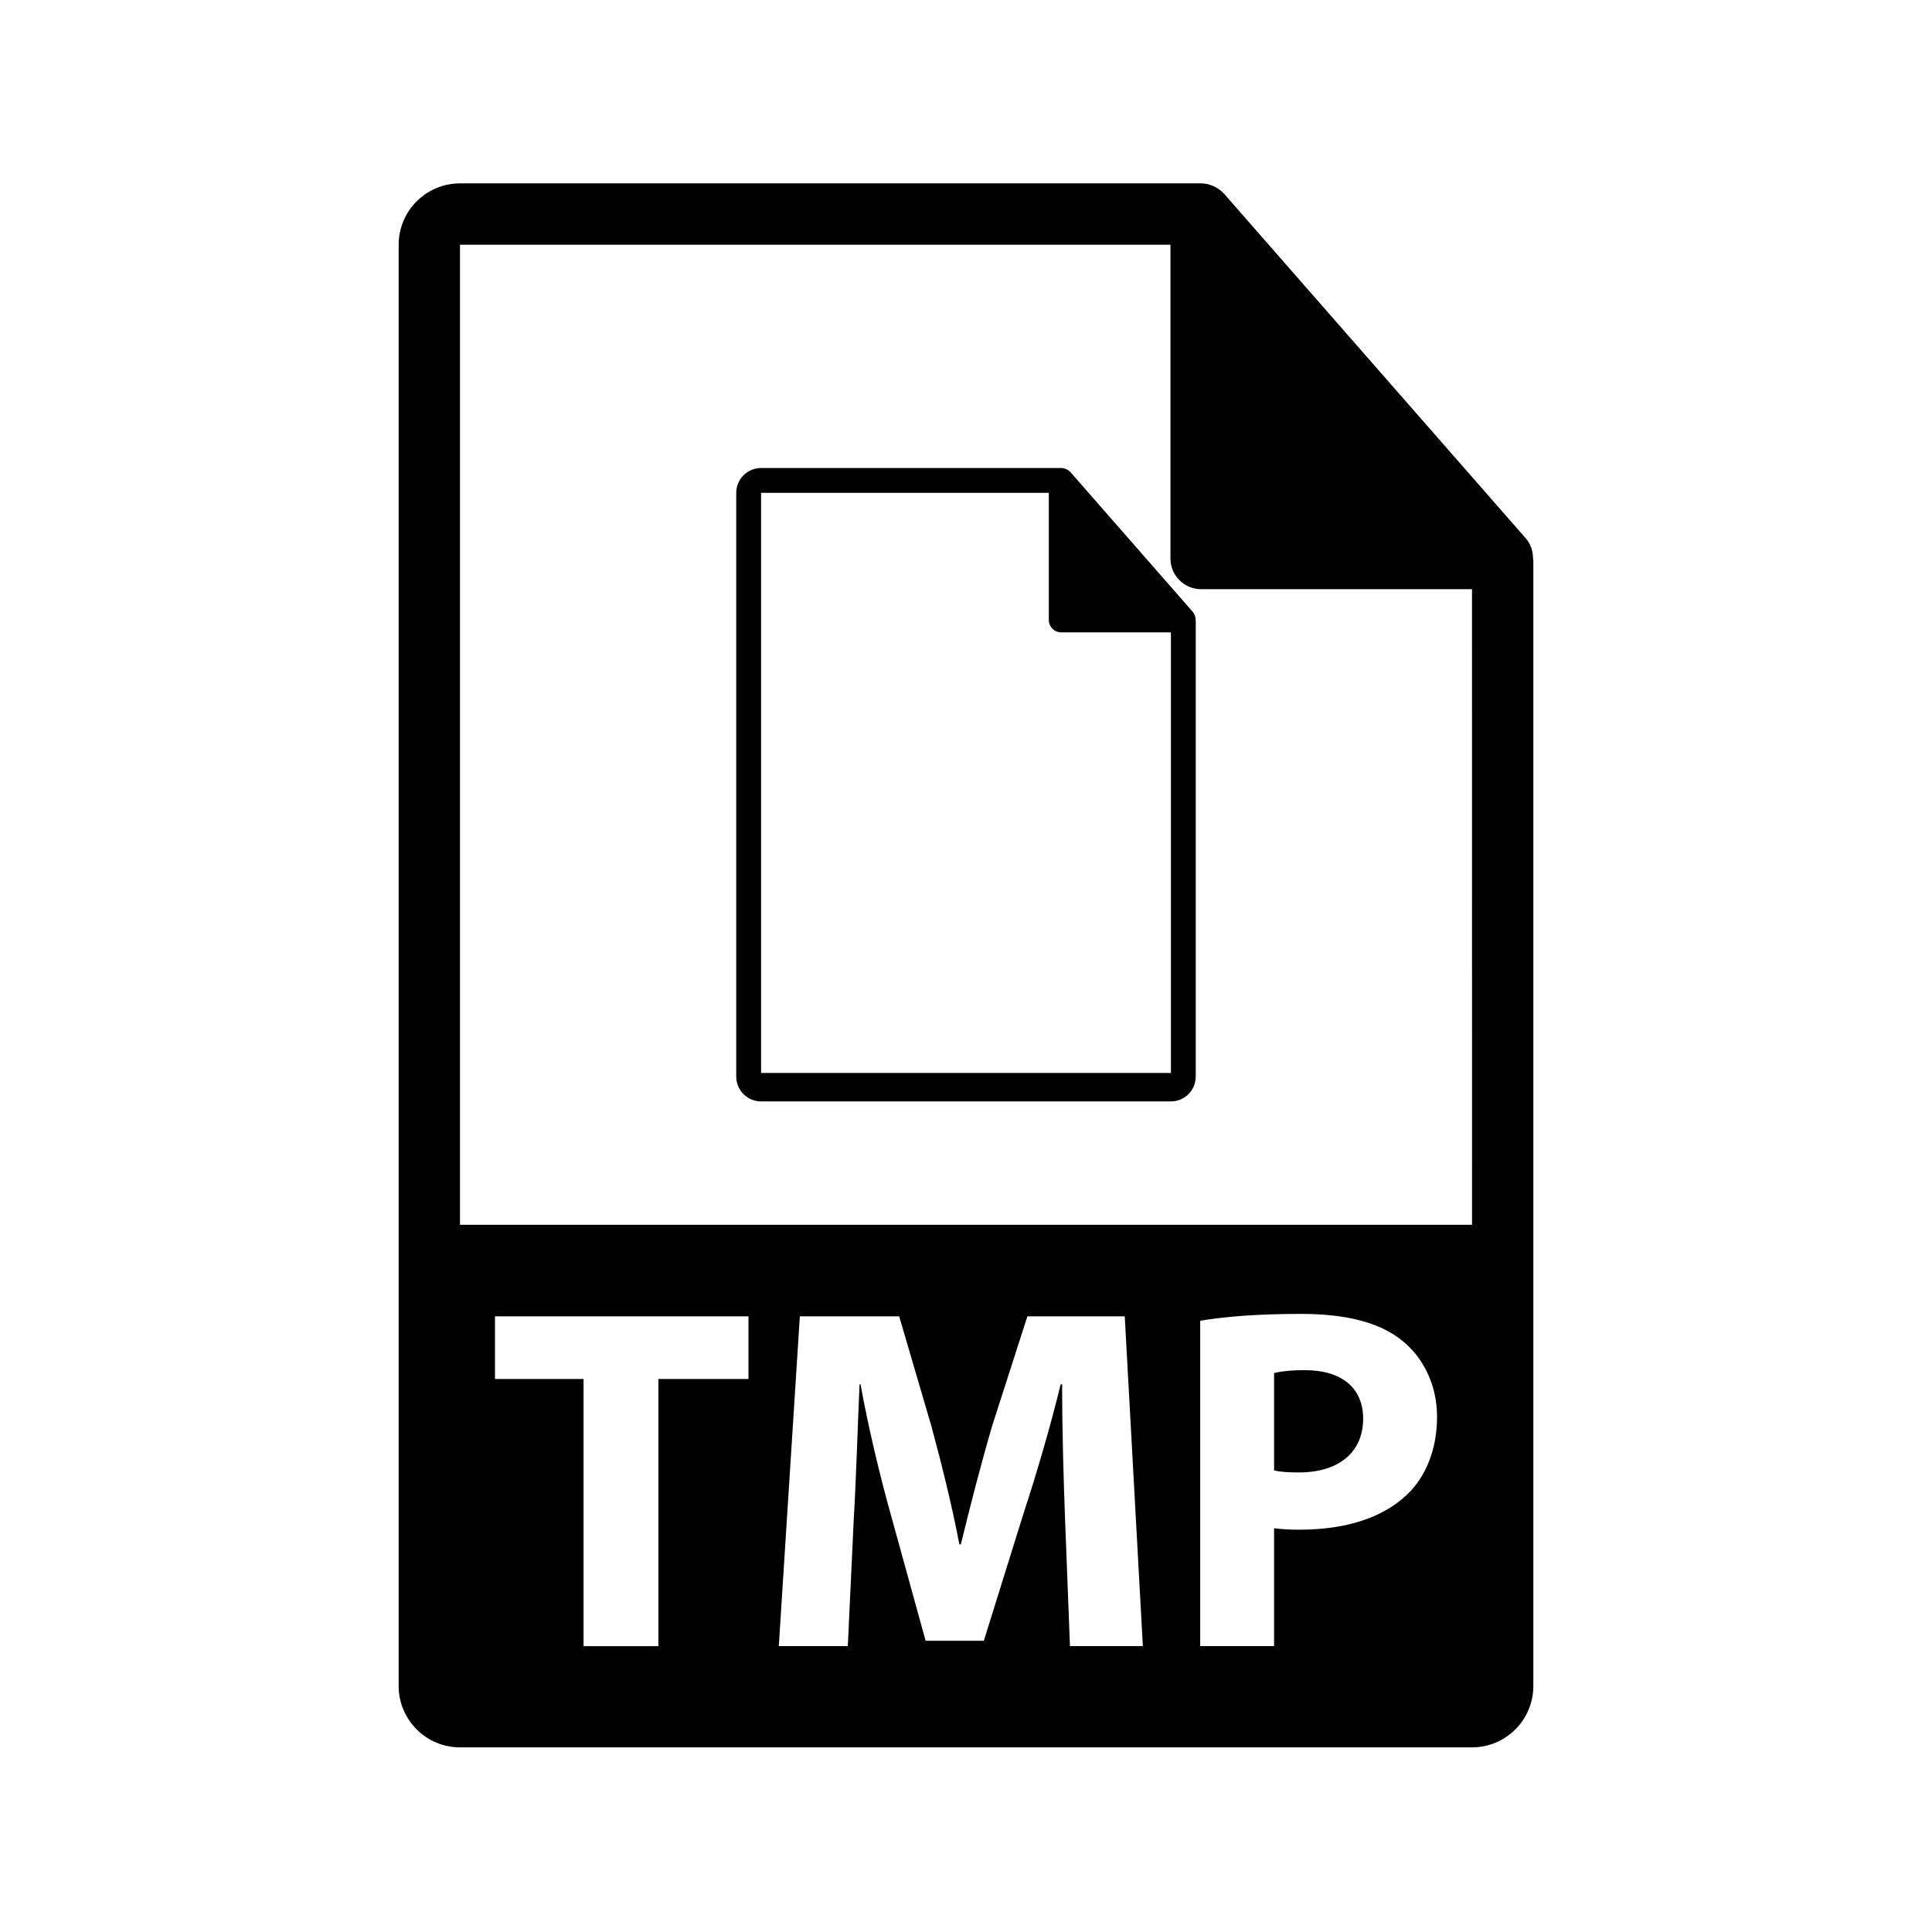
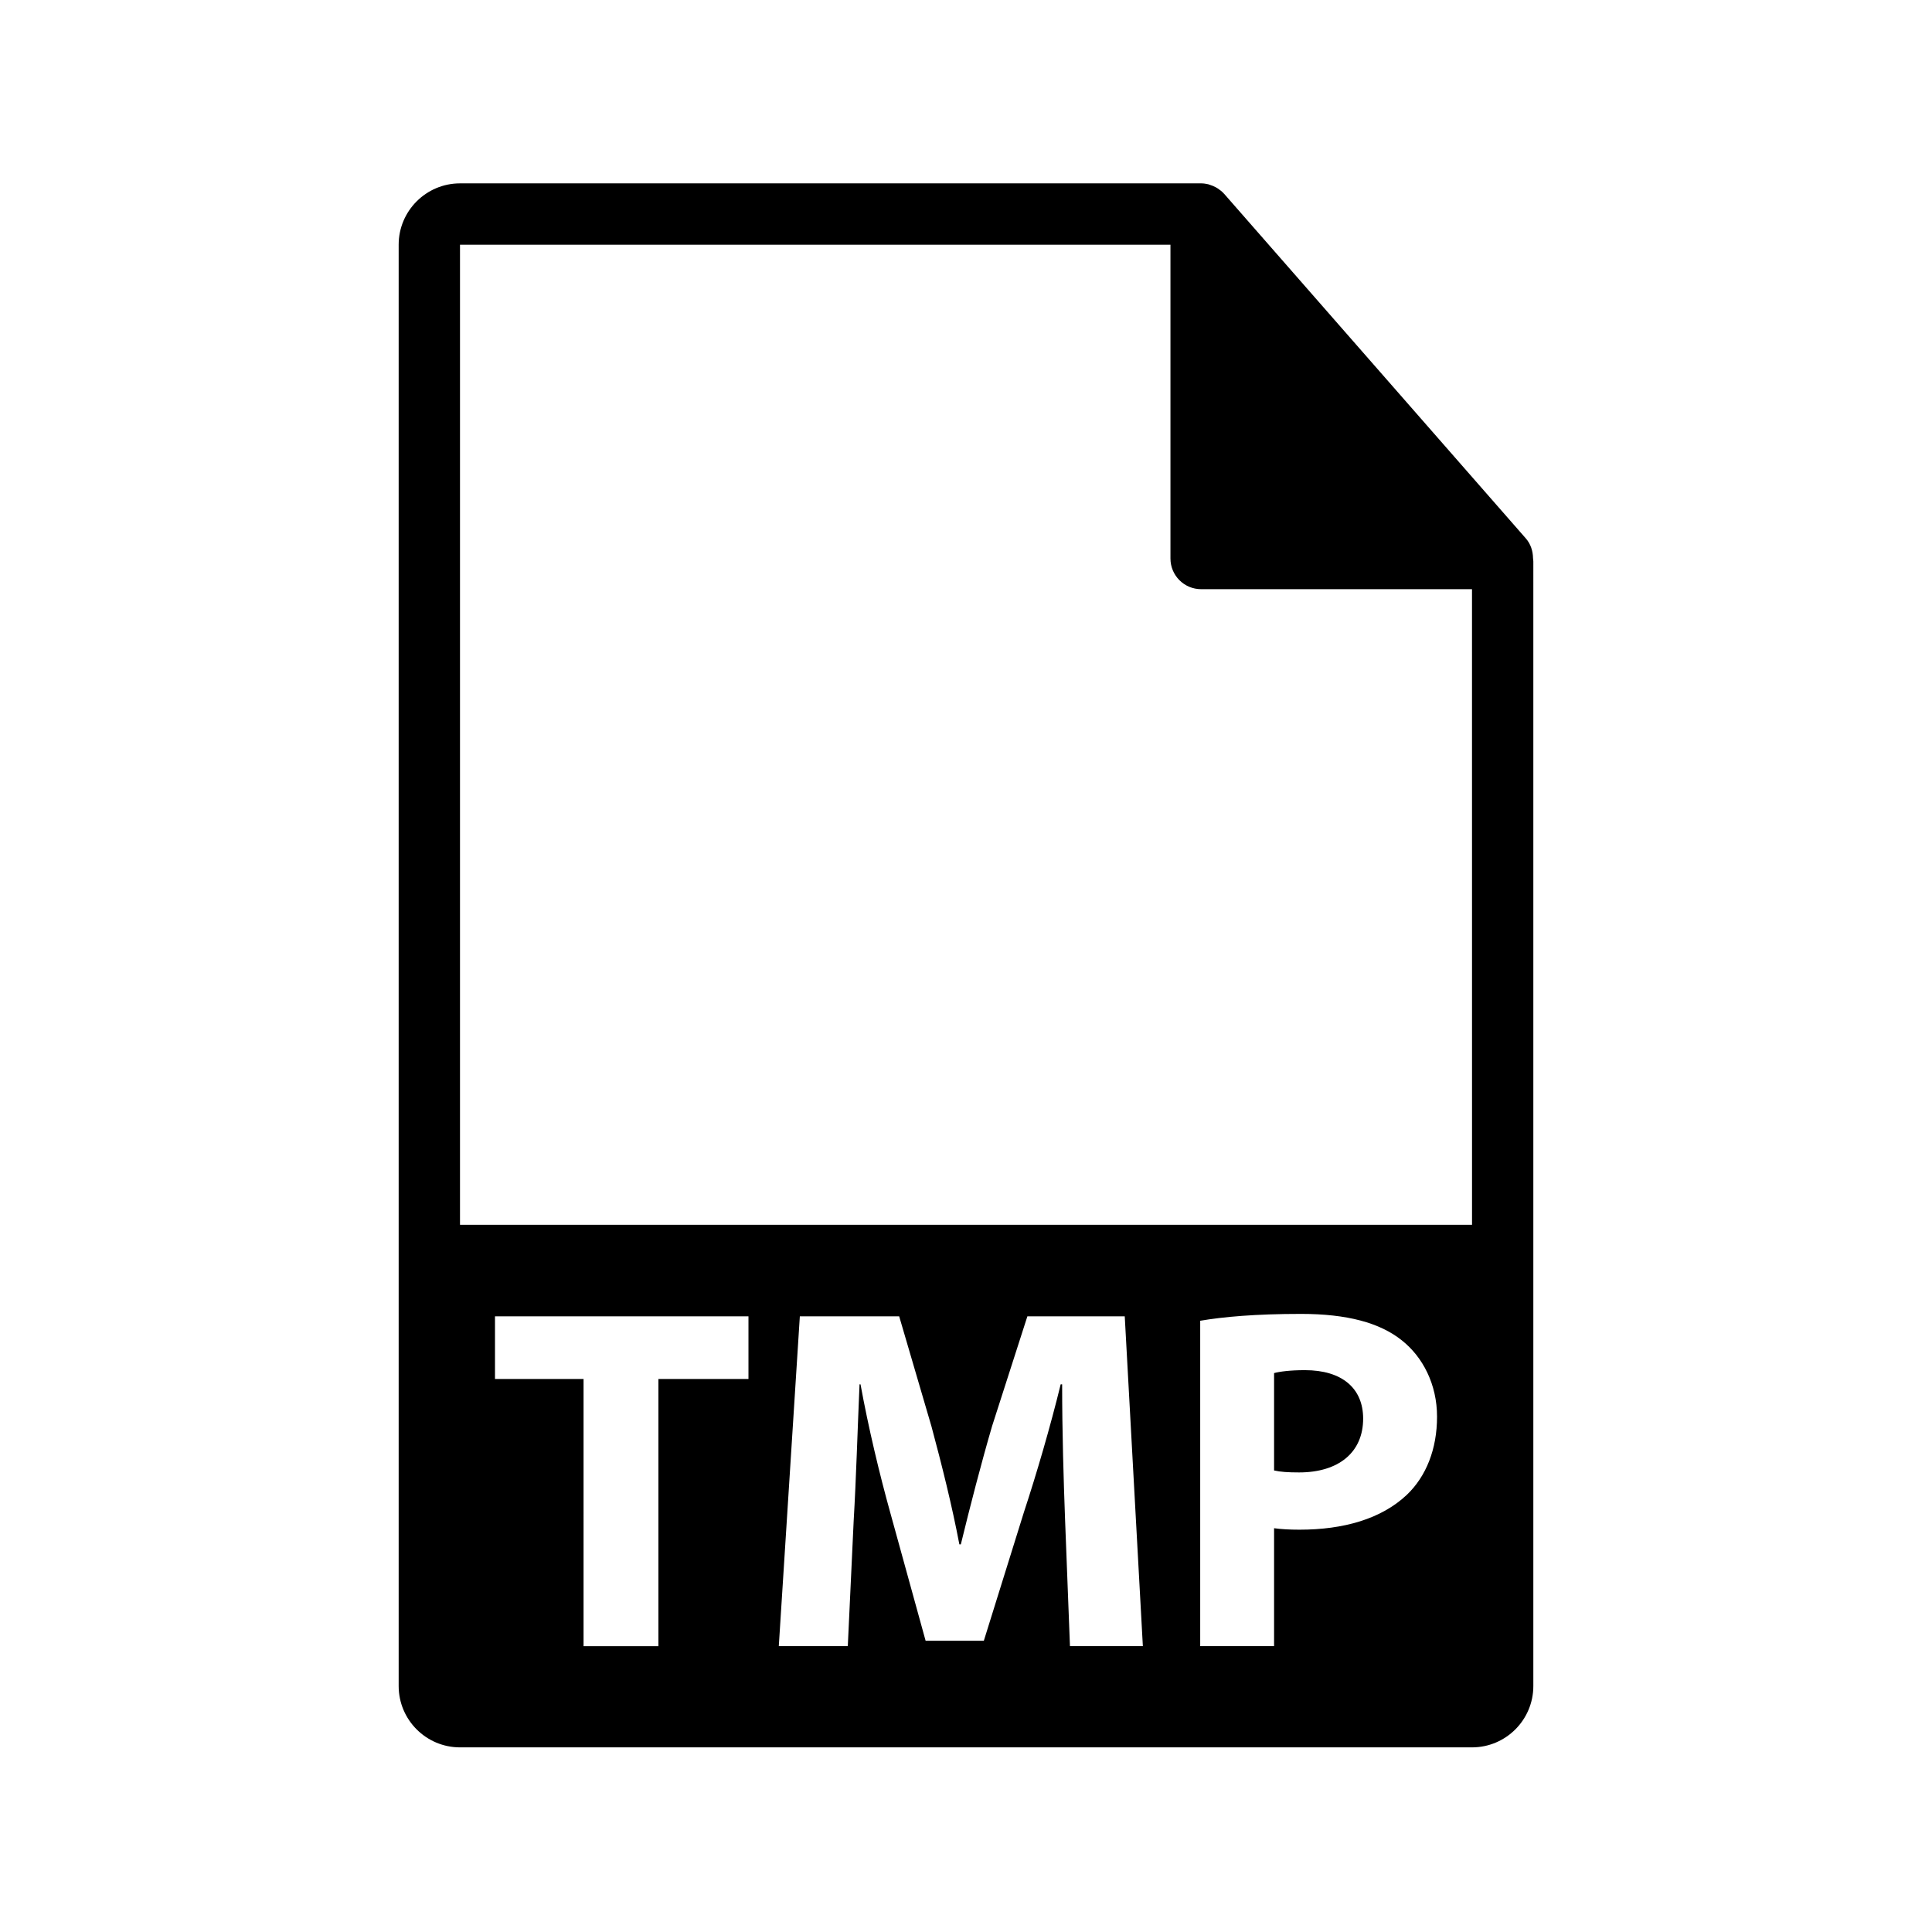
<svg xmlns="http://www.w3.org/2000/svg" version="1.1" id="Layer_1" x="0px" y="0px" width="126px" height="126px" viewBox="0 0 126 126" enable-background="new 0 0 126 126" xml:space="preserve">
  <g>
    <g>
      <path d="M99.98,36.402c-0.006-0.468-0.154-0.93-0.475-1.295L79.838,12.643c-0.004-0.006-0.01-0.008-0.016-0.014    c-0.117-0.131-0.252-0.239-0.396-0.334c-0.043-0.028-0.086-0.053-0.131-0.078c-0.127-0.068-0.258-0.124-0.395-0.165    c-0.037-0.011-0.07-0.026-0.107-0.036c-0.15-0.035-0.303-0.057-0.459-0.057H30c-2.205,0-4,1.795-4,4v94c0,2.206,1.795,4,4,4h66    c2.207,0,4-1.794,4-4V36.626C100,36.551,99.988,36.477,99.98,36.402z M48.812,89.934h-5.872v17.424h-4.882V89.934h-5.776v-4.085    h16.531V89.934z M69.78,107.357l-0.318-8.233c-0.096-2.585-0.192-5.712-0.192-8.84h-0.096c-0.67,2.744-1.563,5.808-2.394,8.329    l-2.617,8.393h-3.797l-2.298-8.328c-0.703-2.521-1.436-5.585-1.947-8.394h-0.064c-0.128,2.904-0.224,6.223-0.383,8.903    l-0.383,8.17h-4.5l1.372-21.509h6.479l2.106,7.18c0.67,2.489,1.341,5.171,1.819,7.691h0.096c0.606-2.489,1.34-5.329,2.042-7.723    l2.298-7.148h6.35l1.181,21.509H69.78z M91.741,97.497c-1.66,1.563-4.117,2.265-6.989,2.265c-0.639,0-1.213-0.031-1.66-0.096    v7.691h-4.818V86.136c1.5-0.256,3.606-0.447,6.574-0.447c3,0,5.138,0.575,6.574,1.724c1.372,1.085,2.298,2.872,2.298,4.979    S93.017,96.283,91.741,97.497z M30,79.876V15.959h46.334v20.466c0,1.104,0.895,2,2,2H96l0.002,41.451H30z" />
      <path d="M85.103,89.358c-0.989,0-1.66,0.096-2.011,0.191V95.9c0.415,0.096,0.926,0.128,1.628,0.128    c2.585,0,4.181-1.308,4.181-3.511C88.9,90.54,87.528,89.358,85.103,89.358z" />
    </g>
-     <path d="M77.977,40.422c-0.002-0.189-0.063-0.377-0.192-0.524l-7.966-9.099c-0.001-0.001-0.004-0.003-0.006-0.005   c-0.047-0.054-0.102-0.097-0.161-0.135c-0.018-0.013-0.035-0.022-0.053-0.032c-0.052-0.027-0.105-0.05-0.16-0.066   c-0.015-0.005-0.029-0.012-0.043-0.016c-0.061-0.014-0.123-0.022-0.186-0.022H49.635c-0.893,0-1.62,0.727-1.62,1.62v38.068   c0,0.894,0.727,1.62,1.62,1.62h26.729c0.894,0,1.62-0.727,1.62-1.62V40.513C77.985,40.482,77.979,40.452,77.977,40.422z    M49.635,69.975V32.143H68.4v8.289c0,0.446,0.362,0.809,0.81,0.809h7.155l0,28.734H49.635z" />
  </g>
</svg>